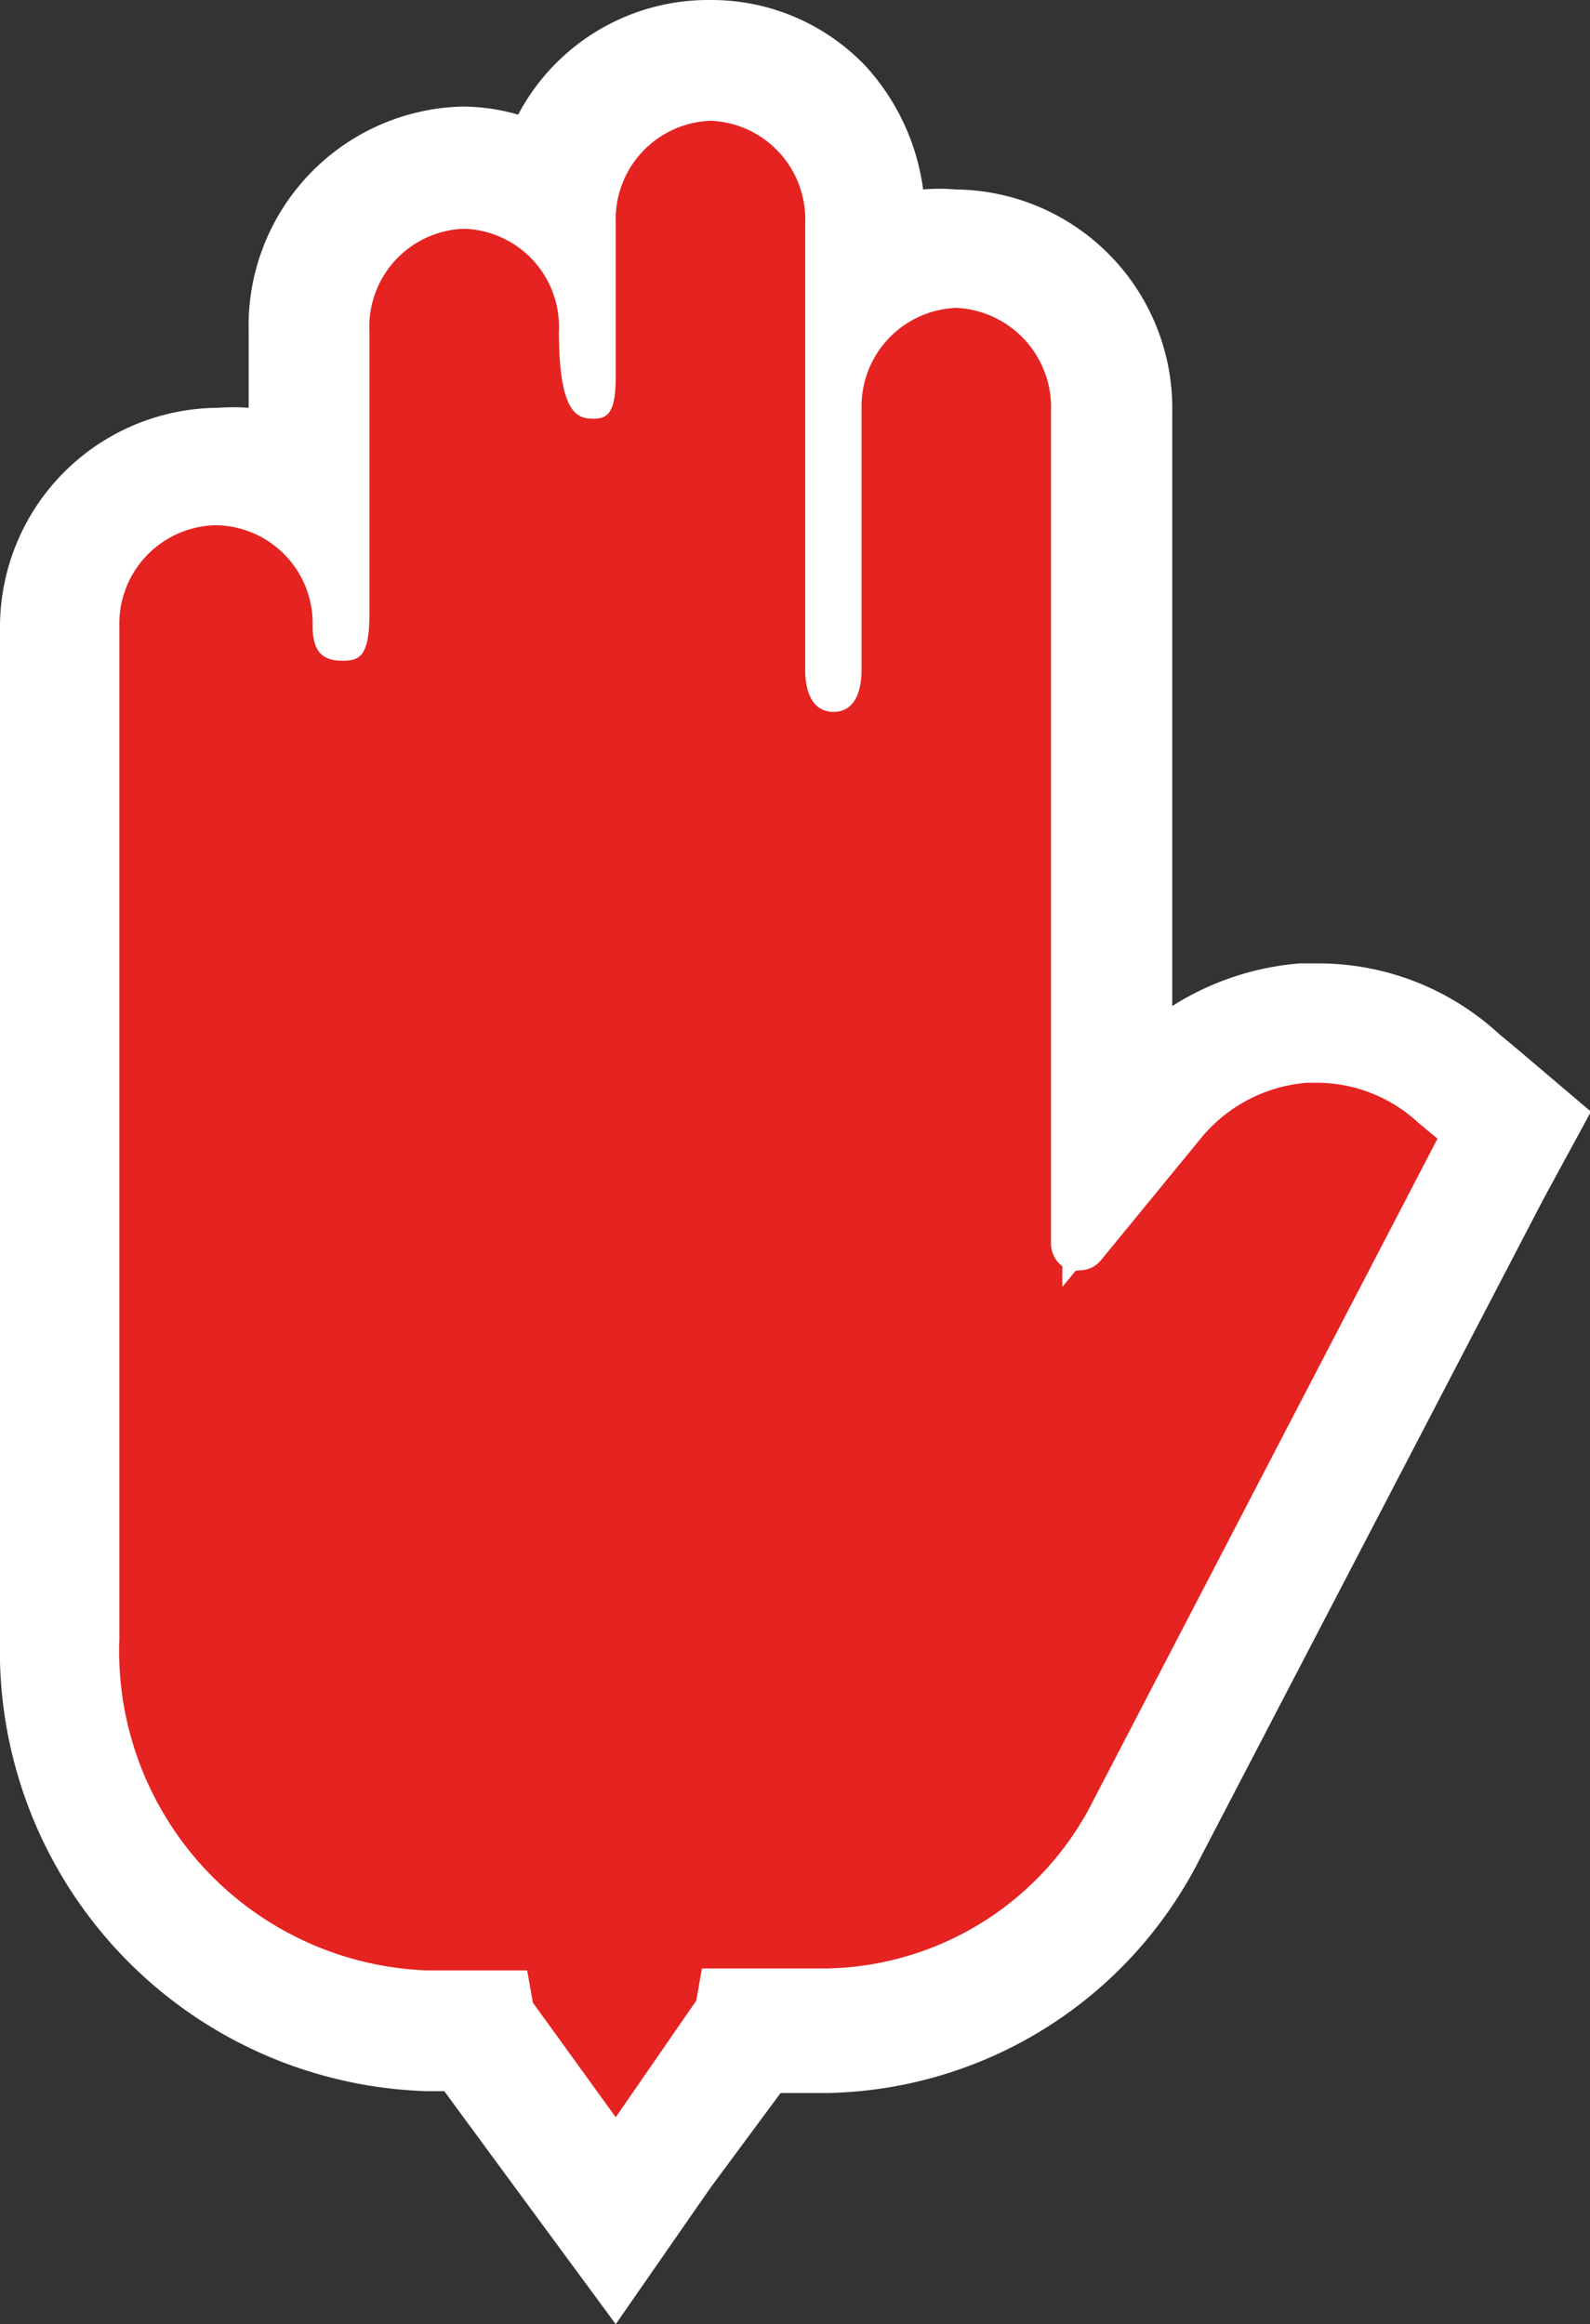
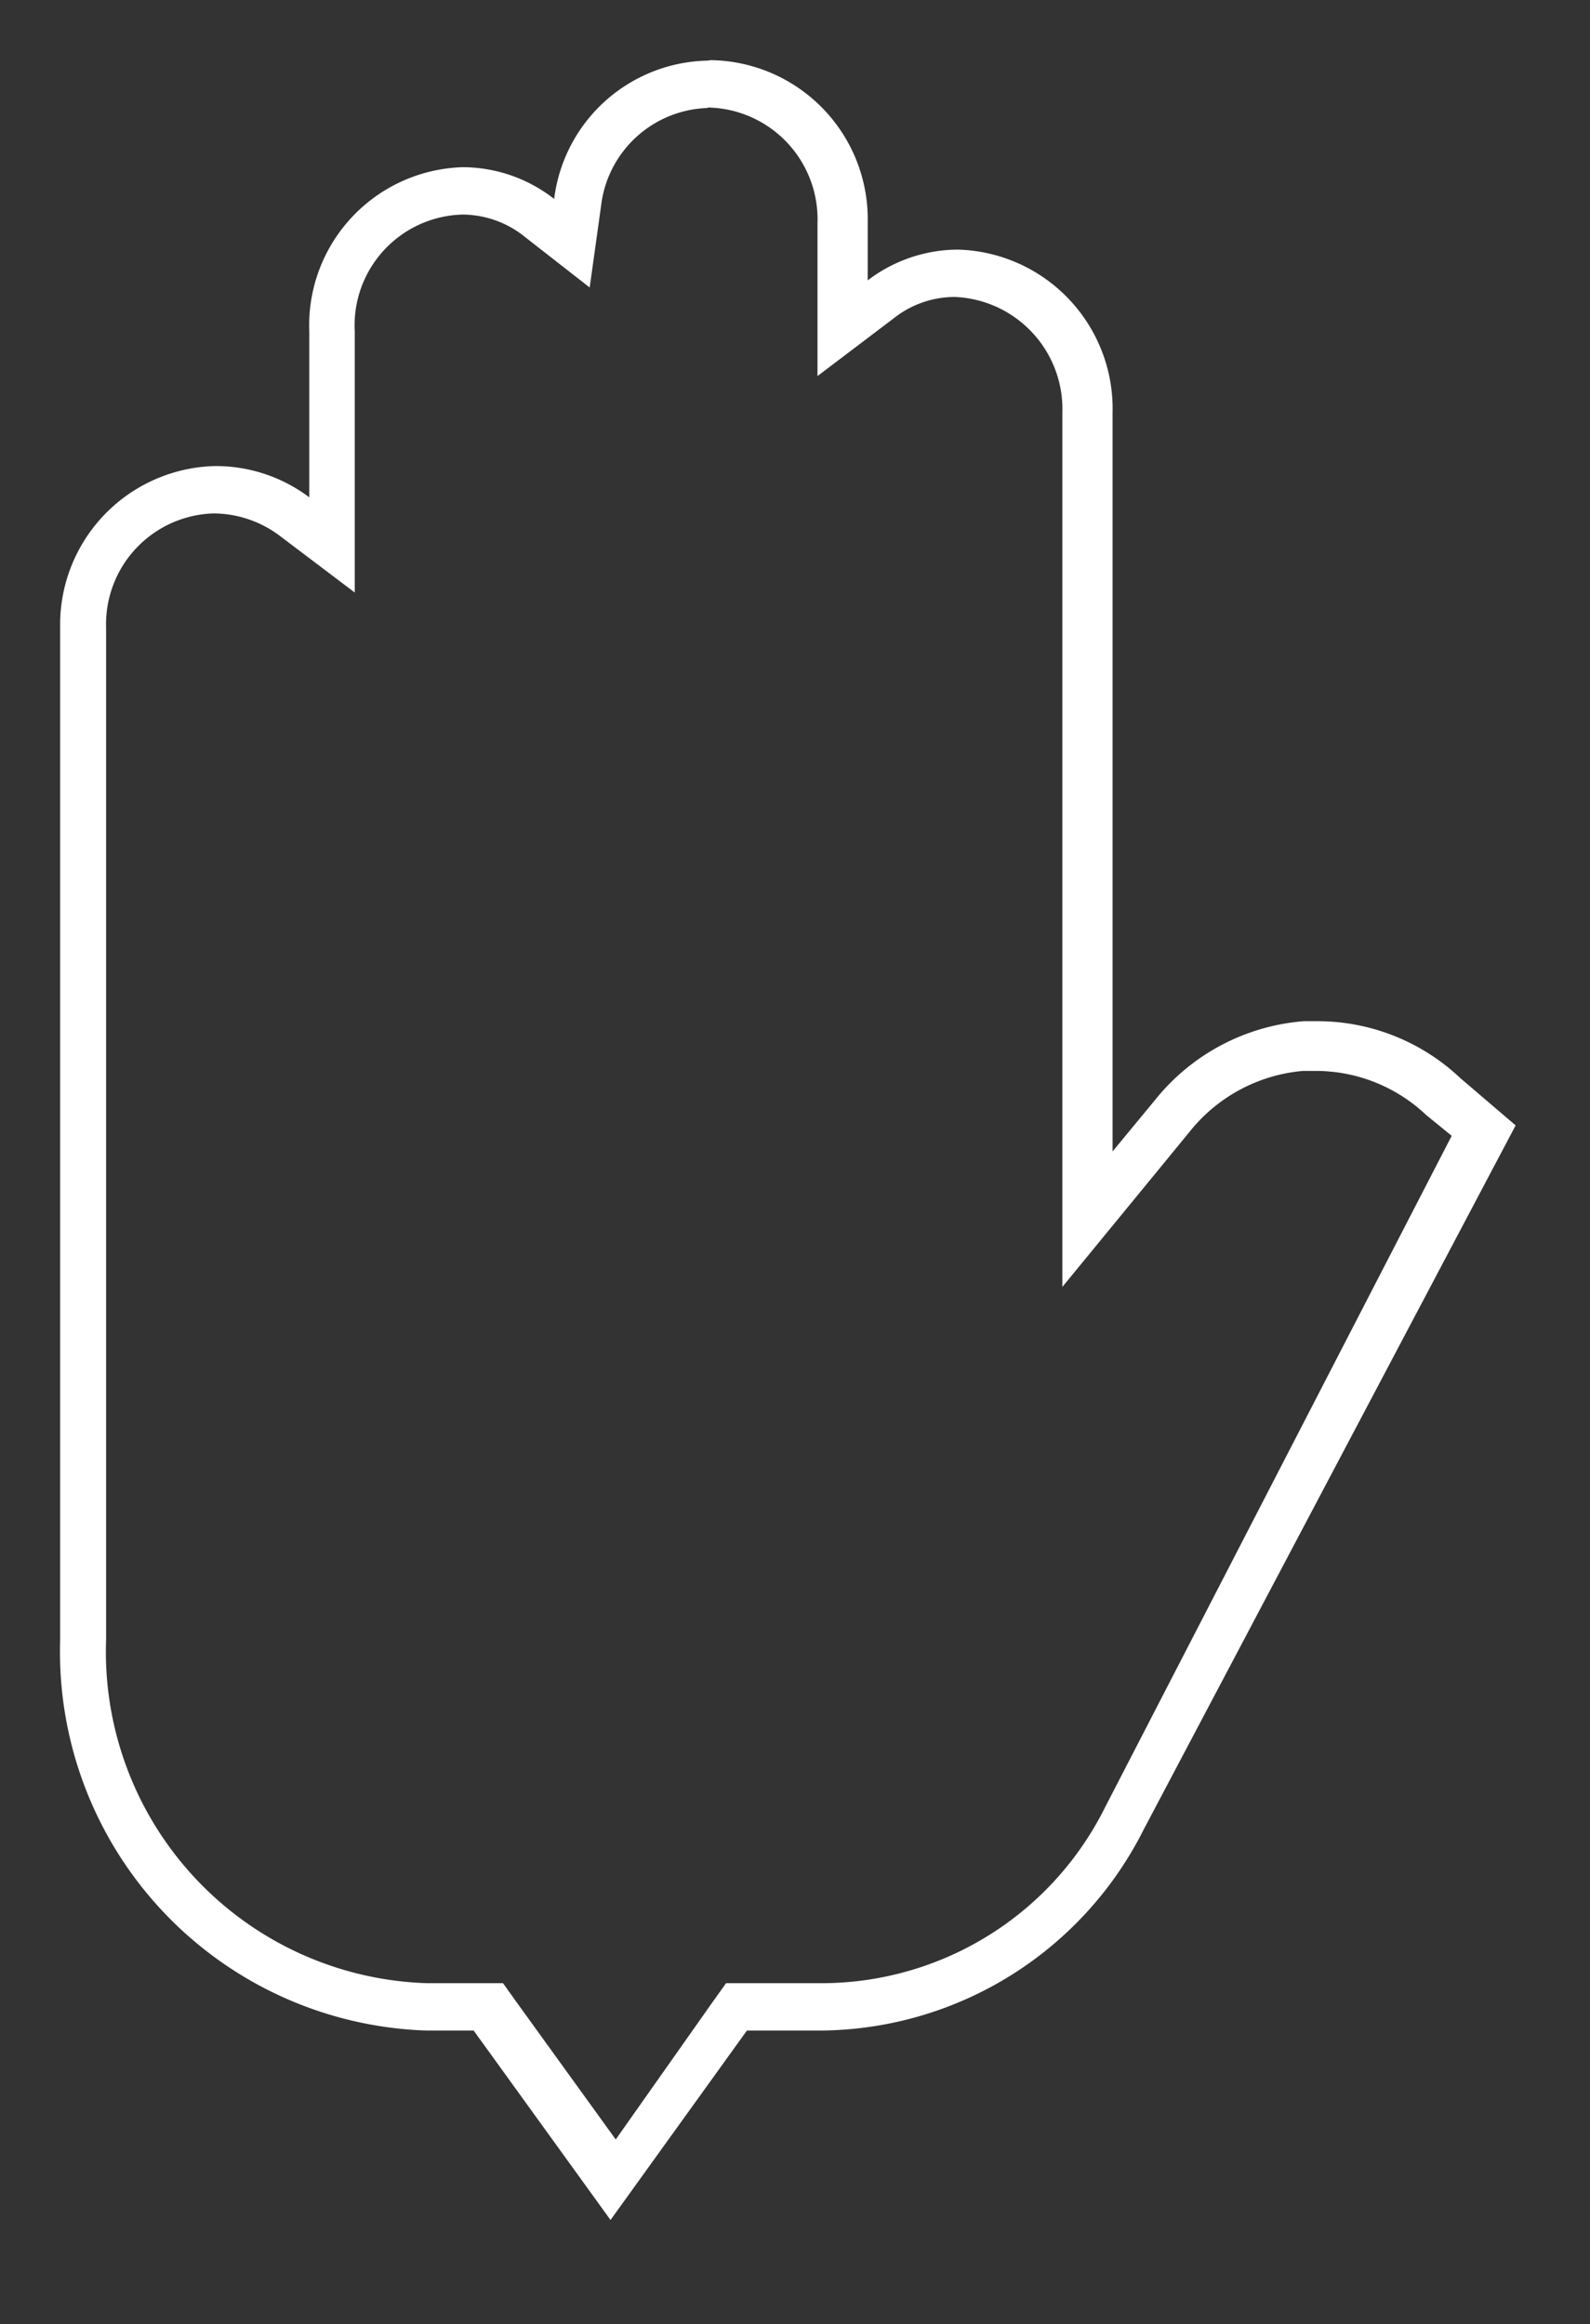
<svg xmlns="http://www.w3.org/2000/svg" viewBox="0 0 33.57 49.07">
  <rect x="0" y="0" width="33.57" height="49.07" fill="#333333" stroke="none" />
  <defs>
    <style>.cls-1{fill:#e52321;}.cls-2{fill:#fff;}</style>
  </defs>
  <g id="Layer_2" data-name="Layer 2">
    <g id="Layer_1-2" data-name="Layer 1">
-       <path class="cls-1" d="M10.32,42.37H9a7.53,7.53,0,0,1-7.26-7.74c0-7.78,0-16.46,0-21.38a2.85,2.85,0,0,1,2.76-2.91,2.79,2.79,0,0,1,1.69.56l.8.6V7A2.85,2.85,0,0,1,9.77,4a2.54,2.54,0,0,1,1.62.57l.68.53.12-.86a2.79,2.79,0,0,1,5.57.44V6.93l.8-.61a2.64,2.64,0,0,1,1.61-.55,2.86,2.86,0,0,1,2.76,2.94V25.77l1.79-2.18a4,4,0,0,1,2.78-1.47h.29a3.89,3.89,0,0,1,2.65,1.06l.88.72-7.55,14.5a7.2,7.2,0,0,1-6.35,4H15.59L13,46Z" />
      <path class="cls-2" d="M14.94,2.27a2.36,2.36,0,0,1,2.32,2.44V7.94l1.61-1.22a2.07,2.07,0,0,1,1.3-.45,2.37,2.37,0,0,1,2.26,2.44V27.17L24.21,25l.91-1.11a3.44,3.44,0,0,1,2.39-1.28h.27a3.39,3.39,0,0,1,2.33.93l0,0,0,0,.54.44L23.33,38.16a6.69,6.69,0,0,1-5.9,3.71h-2.1l-.3.42L13,45.17l-2.08-2.88-.3-.42H9a7,7,0,0,1-6.76-7.25c0-6.65,0-16.1,0-21.37a2.34,2.34,0,0,1,2.26-2.41,2.34,2.34,0,0,1,1.39.46l1.6,1.21V7A2.34,2.34,0,0,1,9.77,4.53,2.11,2.11,0,0,1,11.08,5l1.37,1.07.24-1.72a2.34,2.34,0,0,1,2.25-2.07m0-1A3.33,3.33,0,0,0,11.7,4.2a3.14,3.14,0,0,0-1.93-.67A3.34,3.34,0,0,0,6.53,7V10.5a3.28,3.28,0,0,0-2-.66,3.35,3.35,0,0,0-3.26,3.41c0,4.92,0,13.6,0,21.38A8,8,0,0,0,9,42.87h1l2.89,4,2.88-4h1.59a7.69,7.69,0,0,0,6.79-4.25L32,23.76l-1.17-1a4.39,4.39,0,0,0-3-1.2h-.3a4.47,4.47,0,0,0-3.14,1.66l-.9,1.09V8.71a3.36,3.36,0,0,0-3.26-3.44,3.15,3.15,0,0,0-1.91.65V4.71a3.36,3.36,0,0,0-3.32-3.44Z" />
-       <path class="cls-2" d="M15,2.55a2.08,2.08,0,0,1,2,2.16V8.62s0,.06,0,.1,0,0,0,0v5.41c0,.59.22.9.6.9s.59-.32.59-.9c0-1.84,0-3.77,0-5.54a2.08,2.08,0,0,1,2-2.09,2.1,2.1,0,0,1,2,2.17V26.25a.6.6,0,0,0,.4.57.64.64,0,0,0,.2,0,.58.58,0,0,0,.46-.22l2.09-2.55a3.23,3.23,0,0,1,2.25-1.19h.21a3.15,3.15,0,0,1,2.14.84l0,0,.41.34L23.09,38a6.43,6.43,0,0,1-5.66,3.56H14.82l-.12.68L13,44.7l-1.75-2.42-.12-.68H9a6.75,6.75,0,0,1-6.48-7c0-7.77,0-16.44,0-21.37a2.08,2.08,0,0,1,2-2.14H4.6a2.07,2.07,0,0,1,2,2.13c0,.59.26.73.63.73s.57-.1.57-1V7a2.07,2.07,0,0,1,2-2.17,2.07,2.07,0,0,1,2,2.17c0,1.79.42,1.84.74,1.84s.46-.17.46-.9V4.7a2.08,2.08,0,0,1,2-2.15H15M15,0h-.06a4.54,4.54,0,0,0-4,2.42,4.28,4.28,0,0,0-1.19-.17A4.63,4.63,0,0,0,5.25,7V8.61a4.62,4.62,0,0,0-.65,0A4.63,4.63,0,0,0,0,13.25c0,4.92,0,13.6,0,21.38a9.3,9.3,0,0,0,9,9.52h.38l1.47,2L13,49.07,15,46.19l1.48-2h.93a9,9,0,0,0,7.92-4.94l7.26-13.94,1-1.84L32,22.12l-.35-.29a5.63,5.63,0,0,0-3.83-1.49h-.37a5.89,5.89,0,0,0-2.7.9V8.71A4.62,4.62,0,0,0,20.17,4a3.82,3.82,0,0,0-.68,0,4.79,4.79,0,0,0-1.21-2.6A4.49,4.49,0,0,0,15,0Z" />
    </g>
  </g>
</svg>